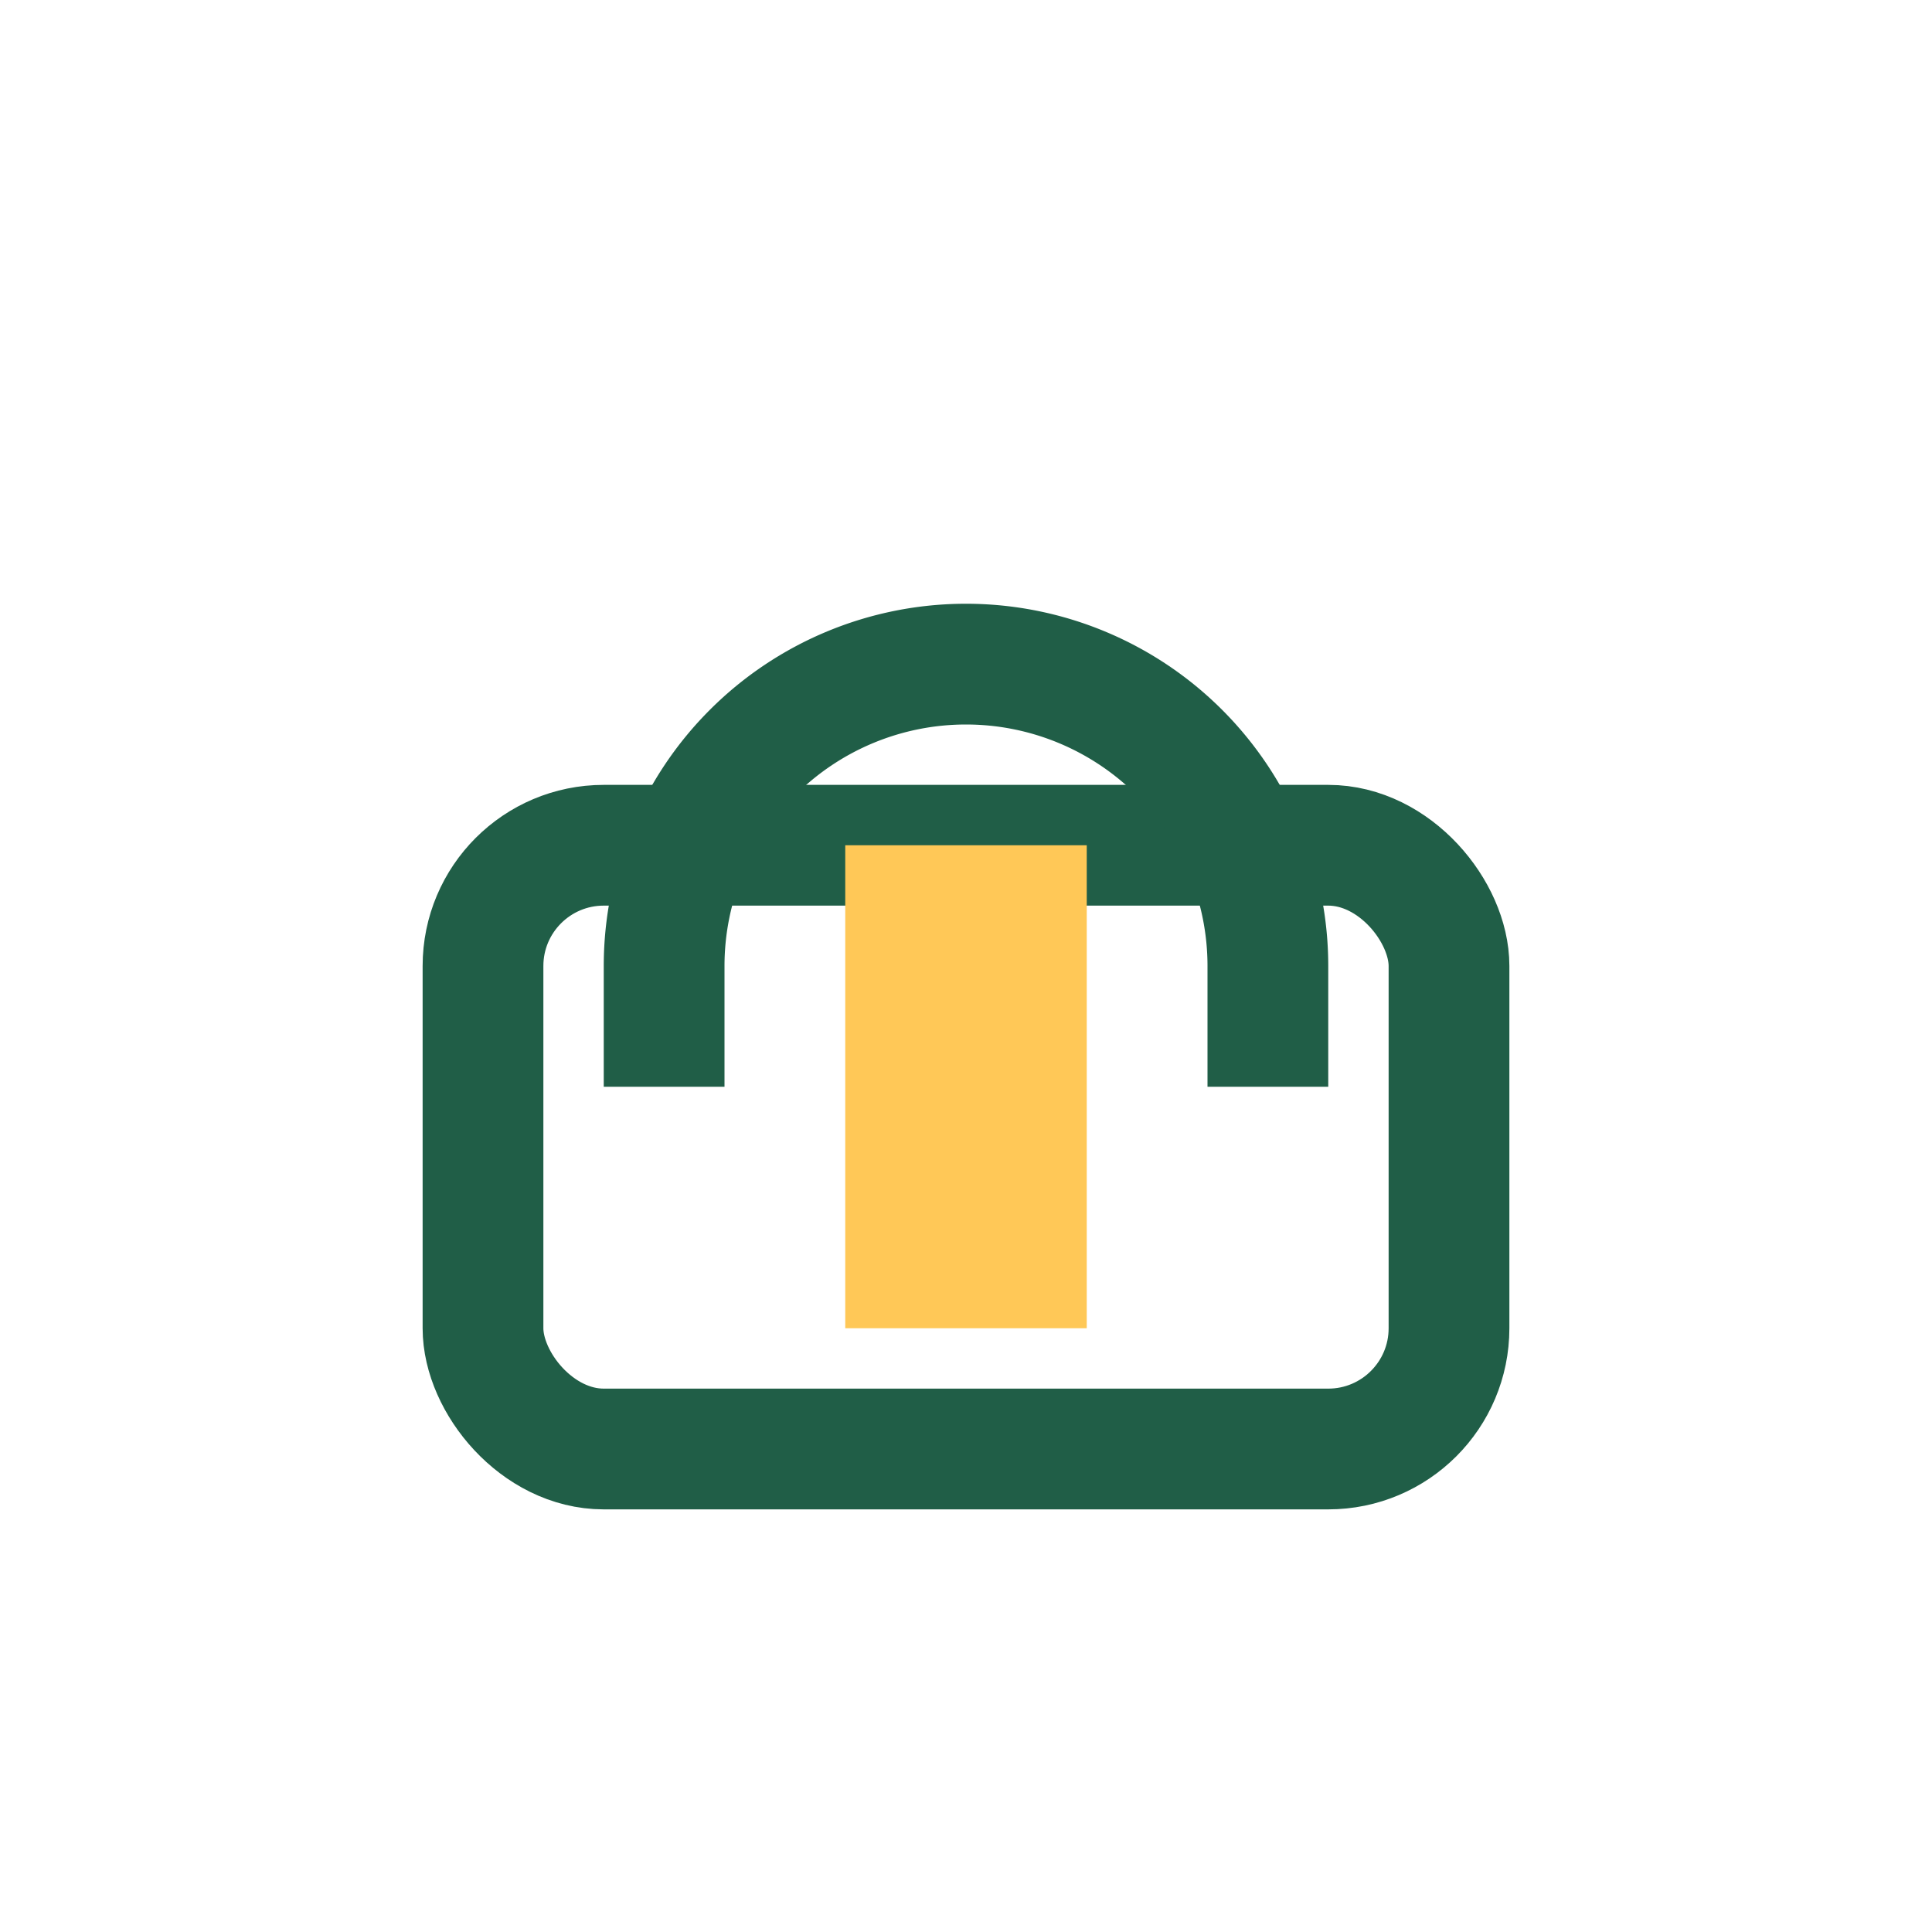
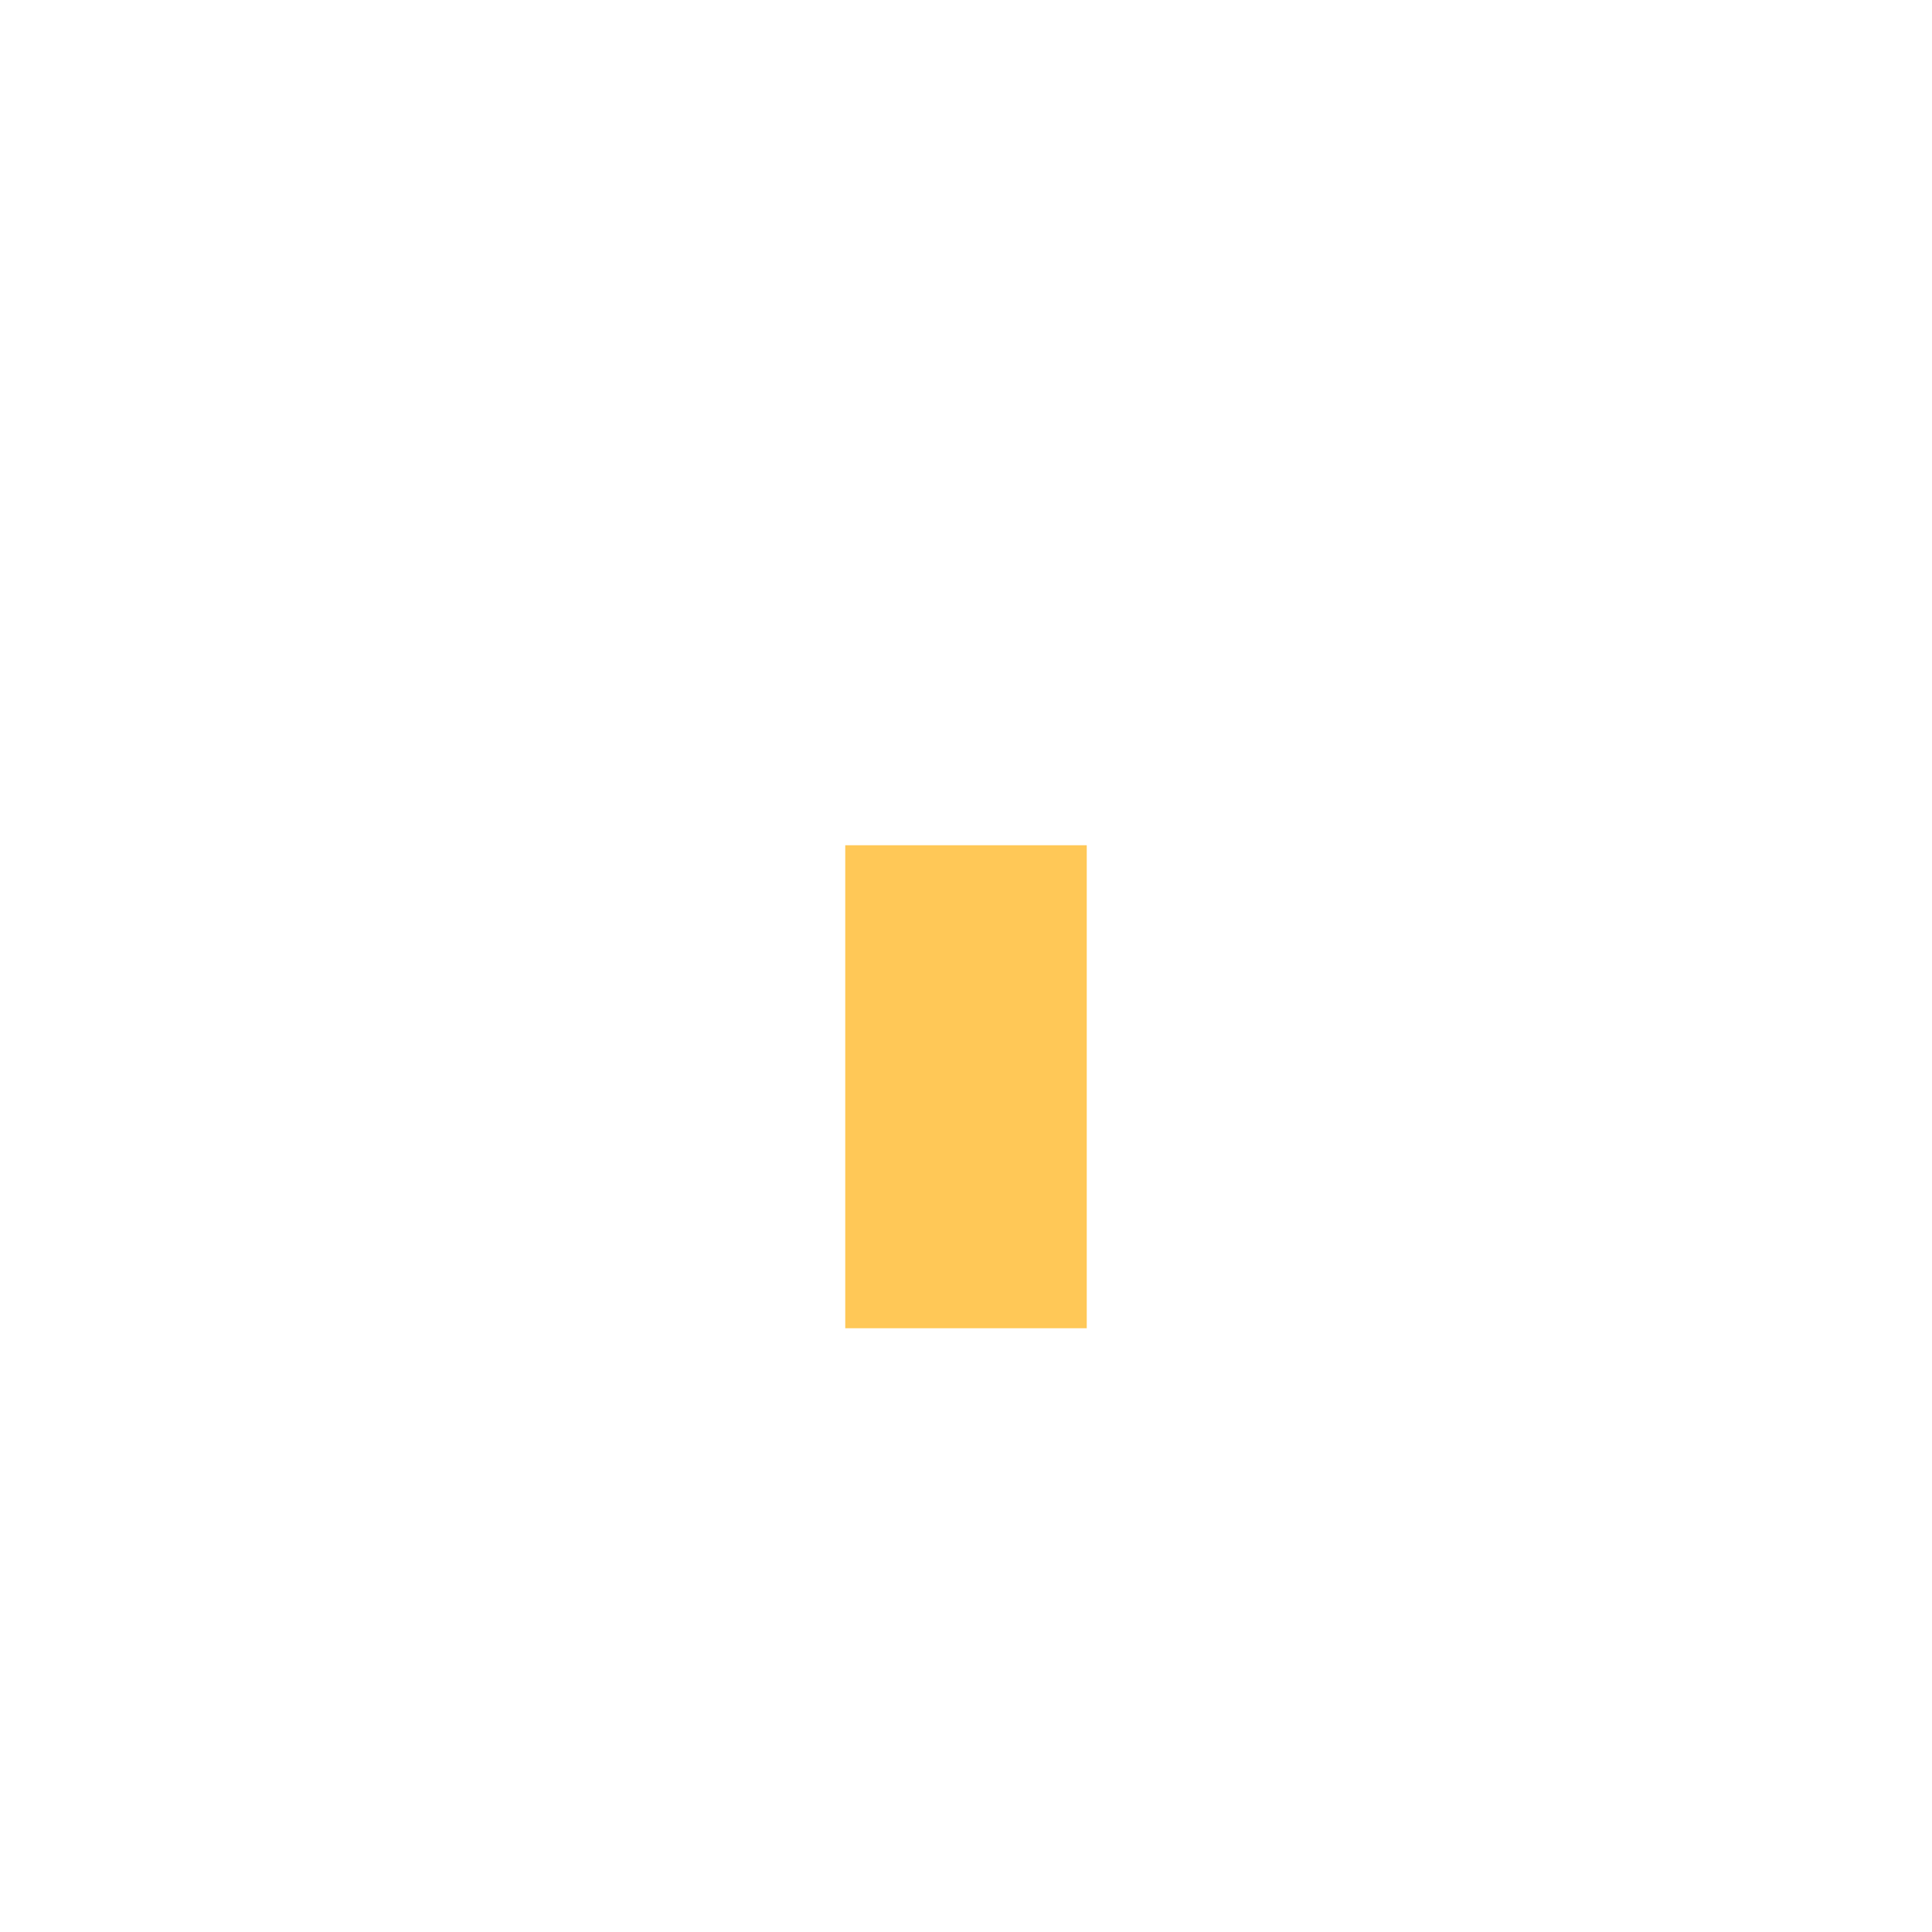
<svg xmlns="http://www.w3.org/2000/svg" width="32" height="32" viewBox="0 0 32 32">
-   <rect x="8" y="14" width="16" height="10" rx="2" fill="none" stroke="#205E47" stroke-width="2" />
  <rect x="14" y="14" width="4" height="8" fill="#FFC857" />
-   <path d="M11 18v-2a5 5 0 0 1 10 0v2" stroke="#205E47" stroke-width="2" fill="none" />
</svg>